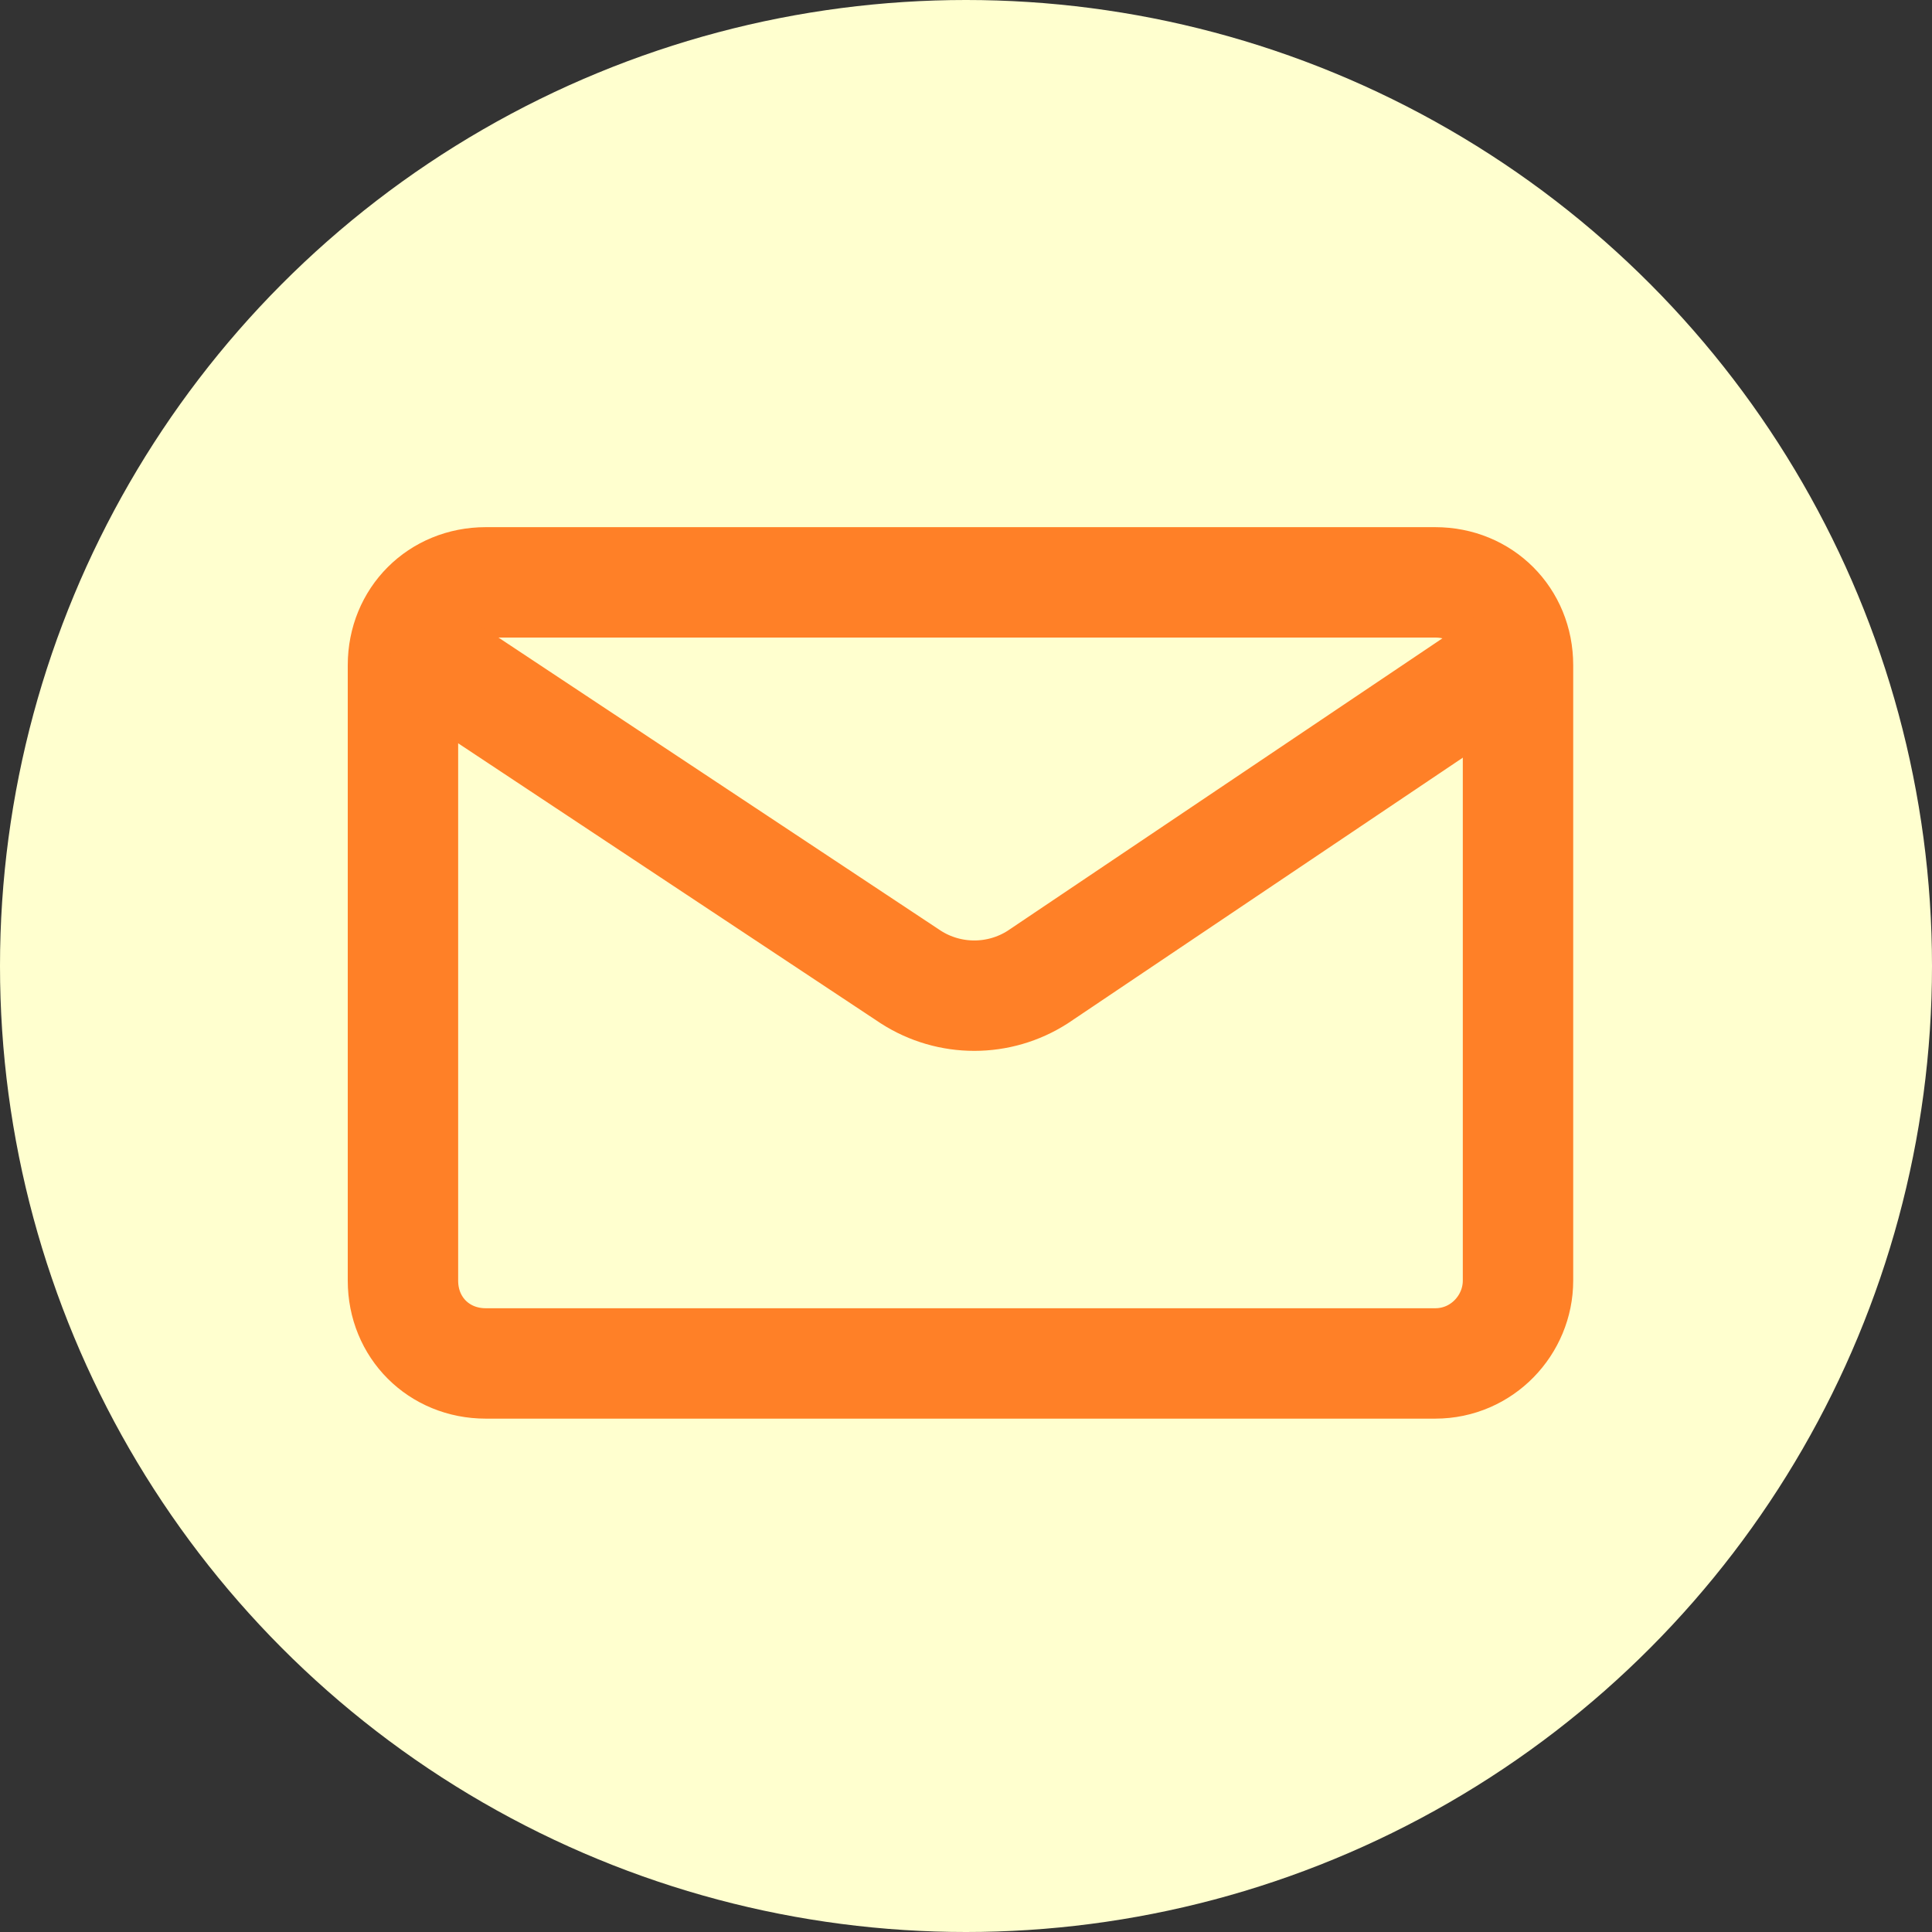
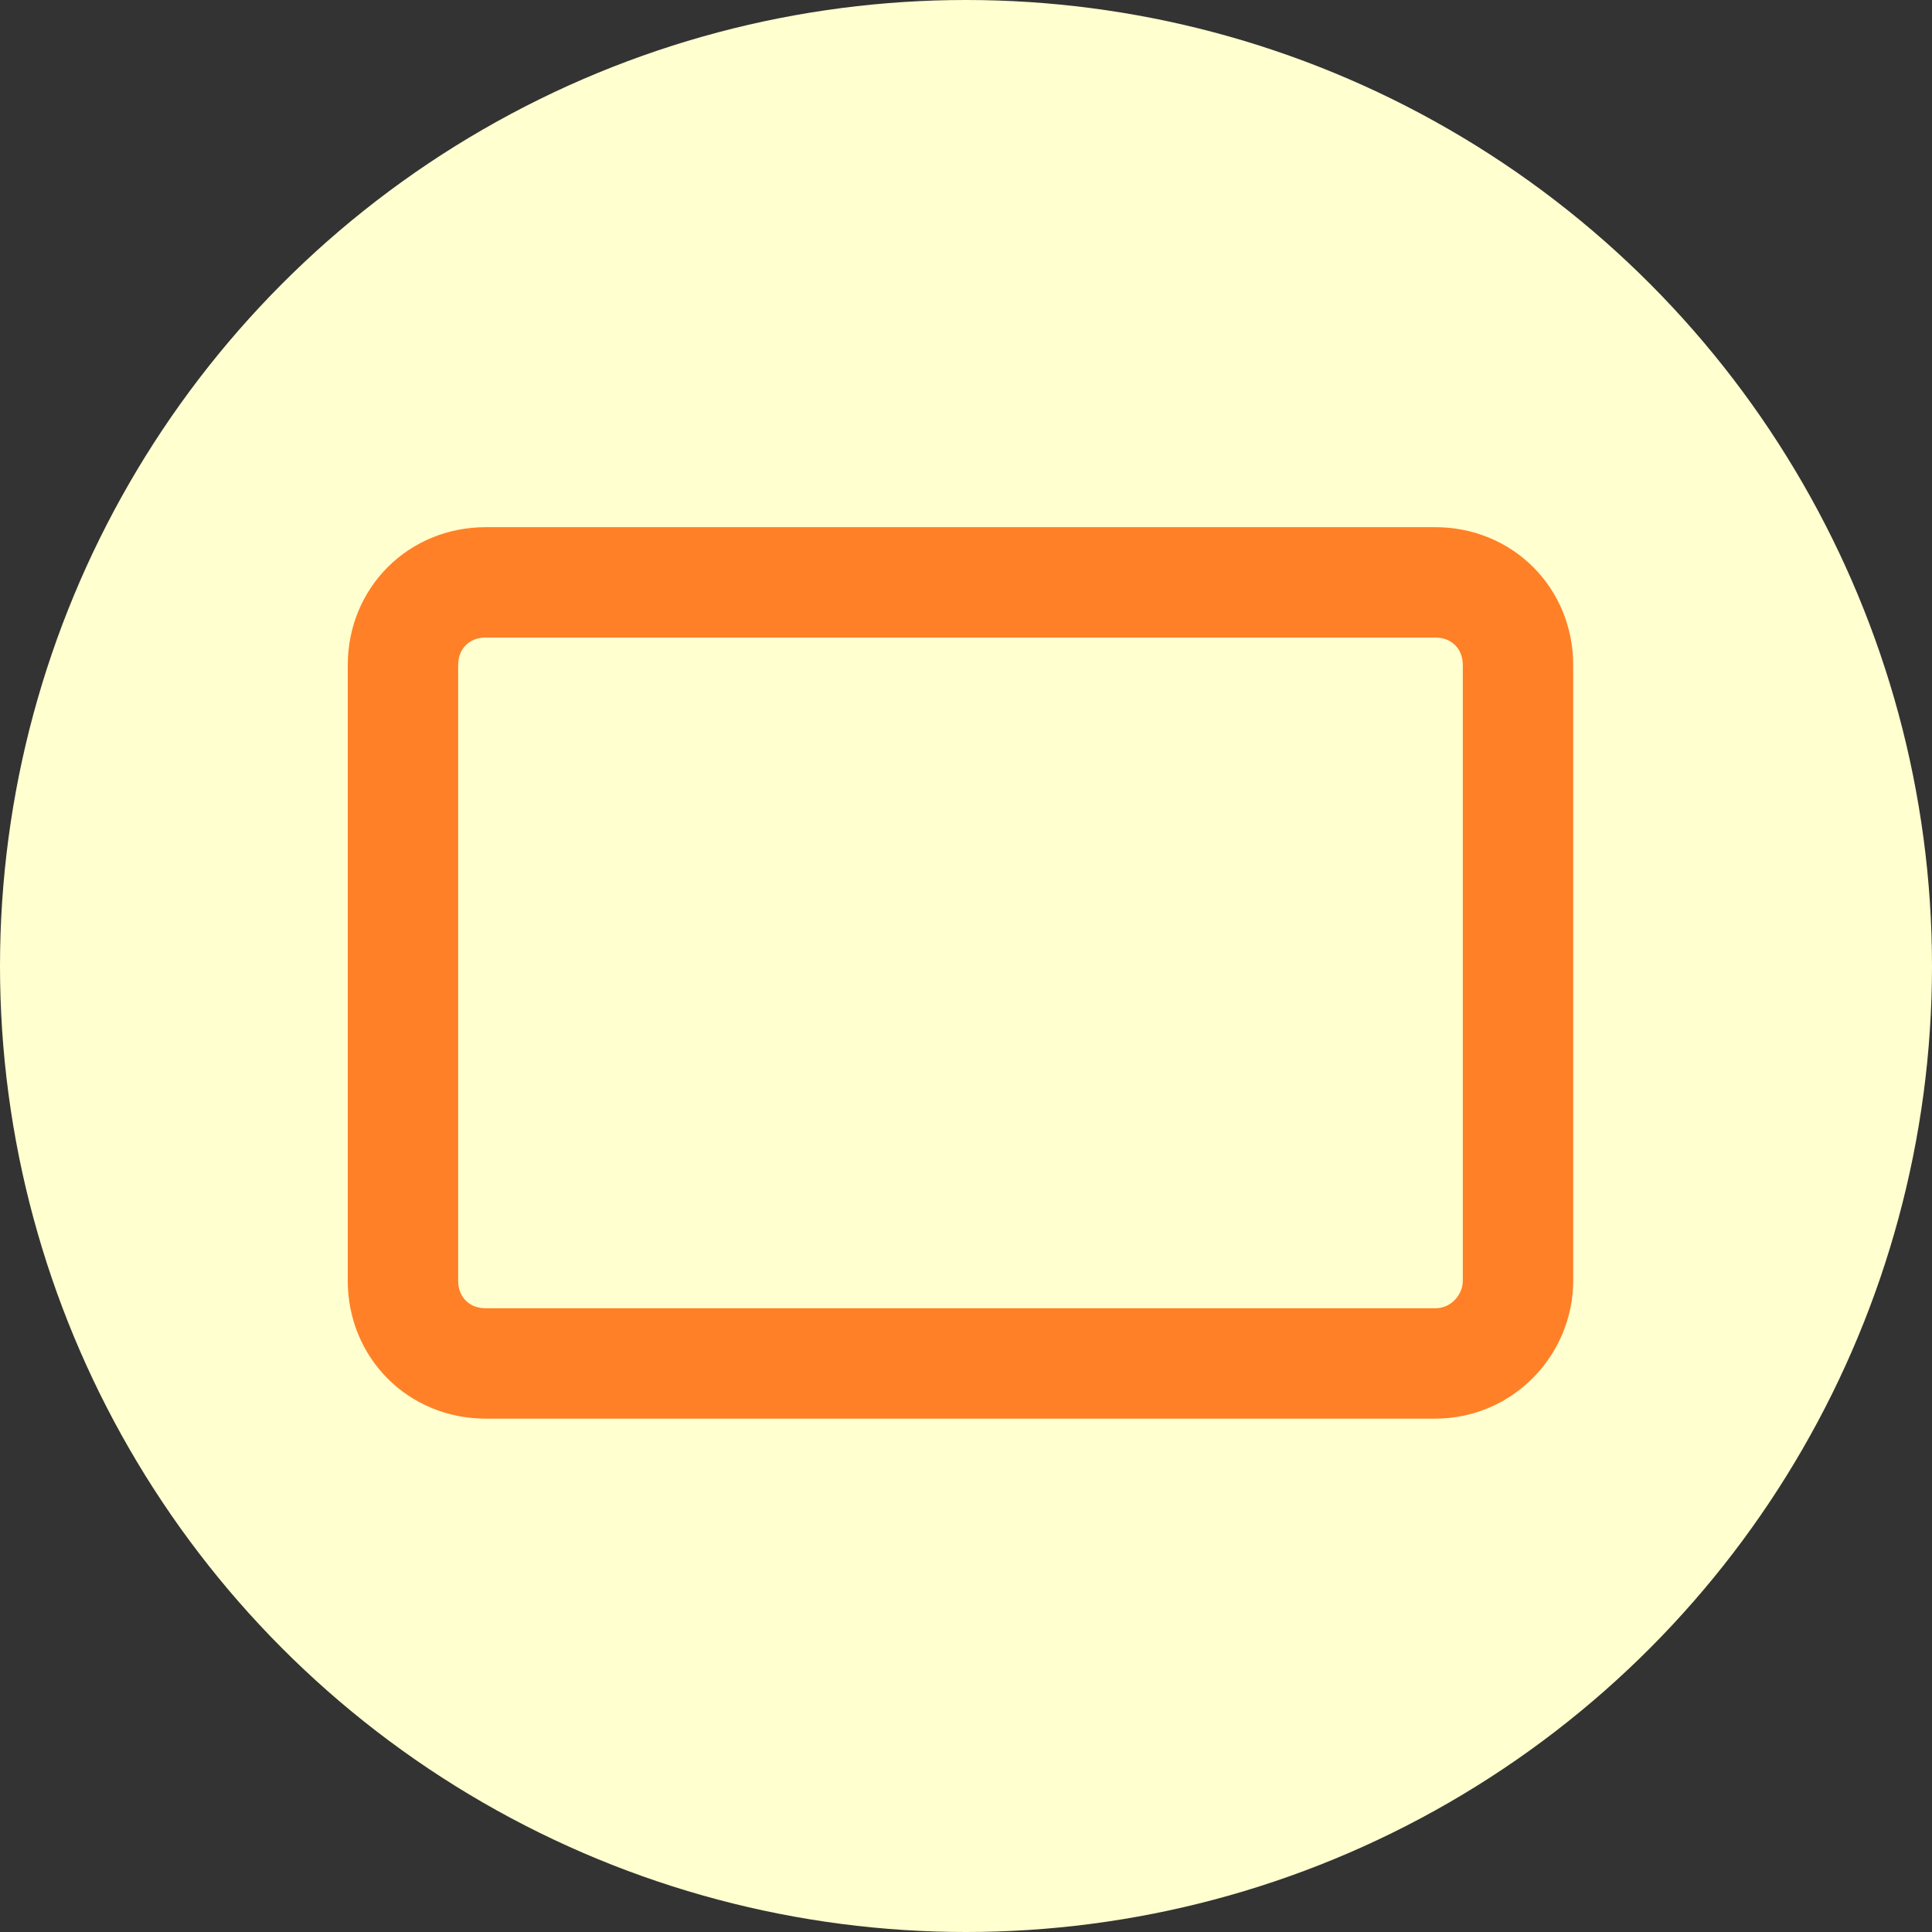
<svg xmlns="http://www.w3.org/2000/svg" version="1.1" id="レイヤー_1" x="0px" y="0px" viewBox="0 0 70 70" style="enable-background:new 0 0 70 70;" xml:space="preserve">
  <rect x="0" y="0" width="70" height="70" fill="#333333" stroke="none" />
  <g>
    <g>
      <circle style="fill:#FFFFCF;" cx="35" cy="35" r="35" />
      <g>
        <path style="fill:none;stroke:#FF8027;stroke-width:4;stroke-miterlimit:10;" d="M52,49.4H17.6c-1.7,0-3-1.3-3-3V24.1     c0-1.7,1.3-3,3-3H52c1.7,0,3,1.3,3,3v22.3C55,48,53.7,49.4,52,49.4z" />
-         <path style="fill:none;stroke:#FF8027;stroke-width:4;stroke-linecap:round;stroke-linejoin:round;stroke-miterlimit:10;" d="     M16.1,24.2L33,35.4c1.4,0.9,3.2,0.9,4.6,0l16.8-11.3" />
      </g>
    </g>
-     <rect style="fill:none;" width="70" height="70" />
  </g>
  <g>
</g>
  <g>
</g>
  <g>
</g>
  <g>
</g>
  <g>
</g>
  <g>
</g>
  <g>
</g>
  <g>
</g>
  <g>
</g>
  <g>
</g>
  <g>
</g>
  <g>
</g>
  <g>
</g>
  <g>
</g>
  <g>
</g>
</svg>